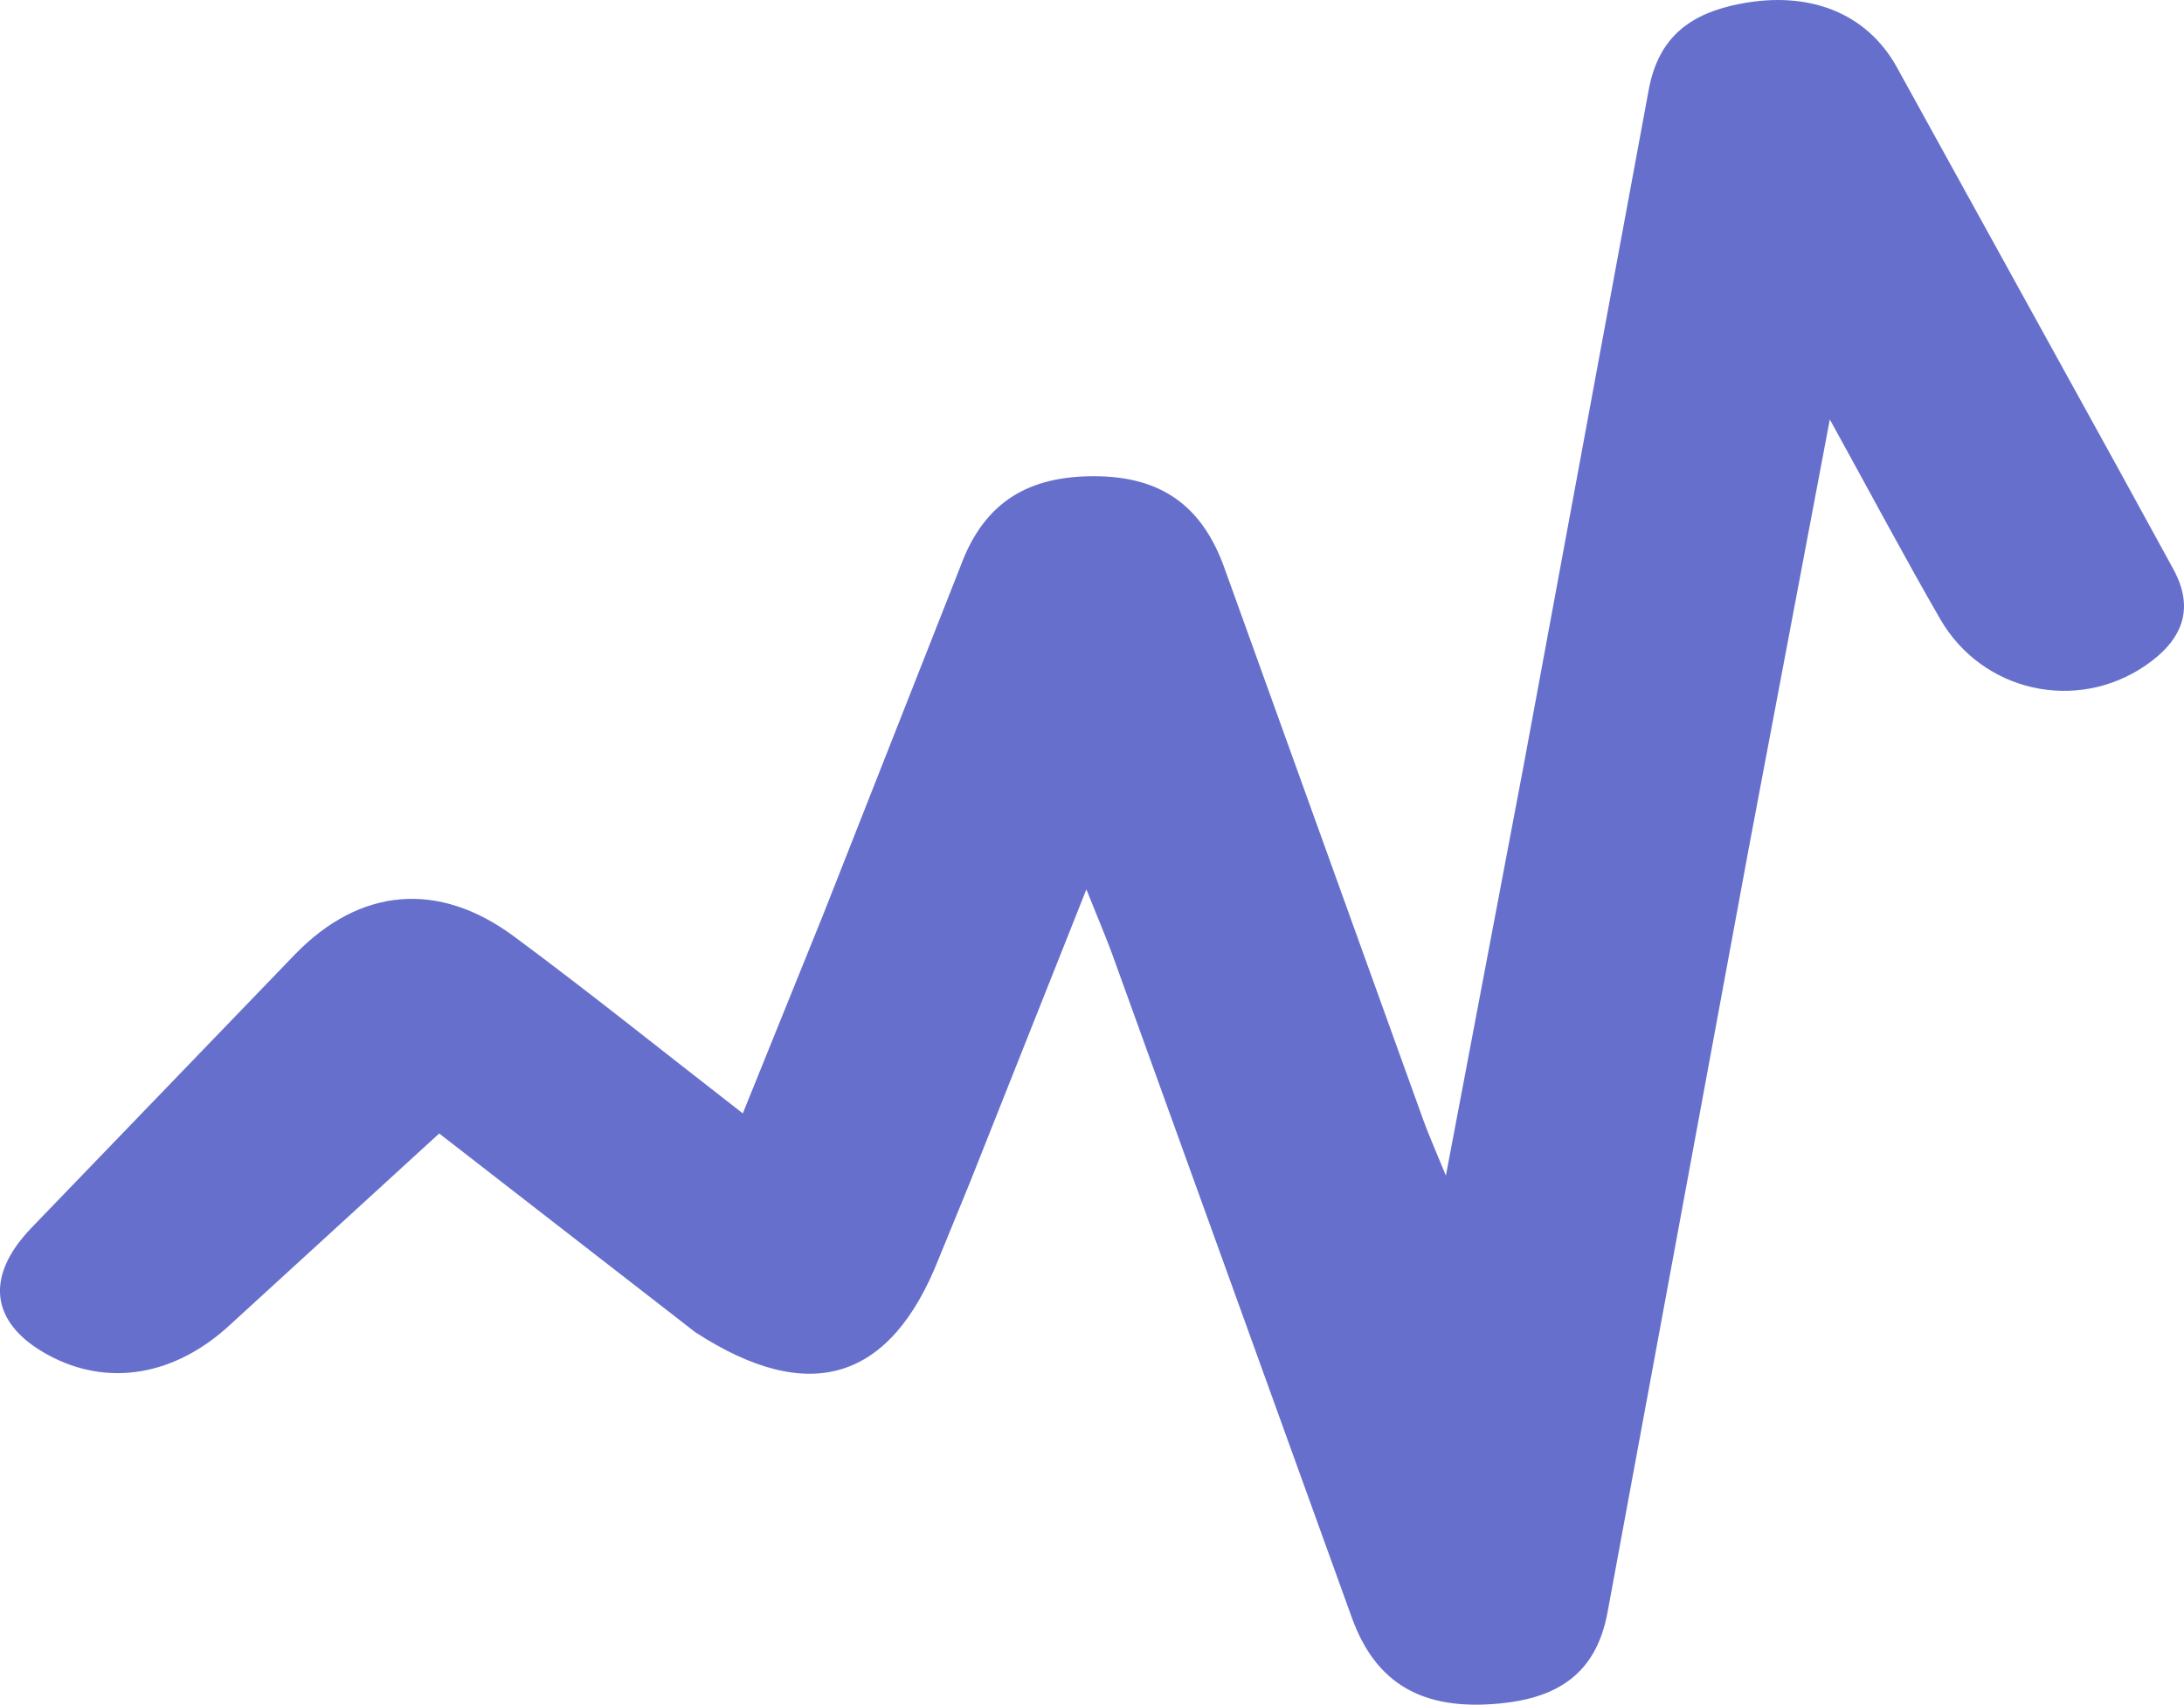
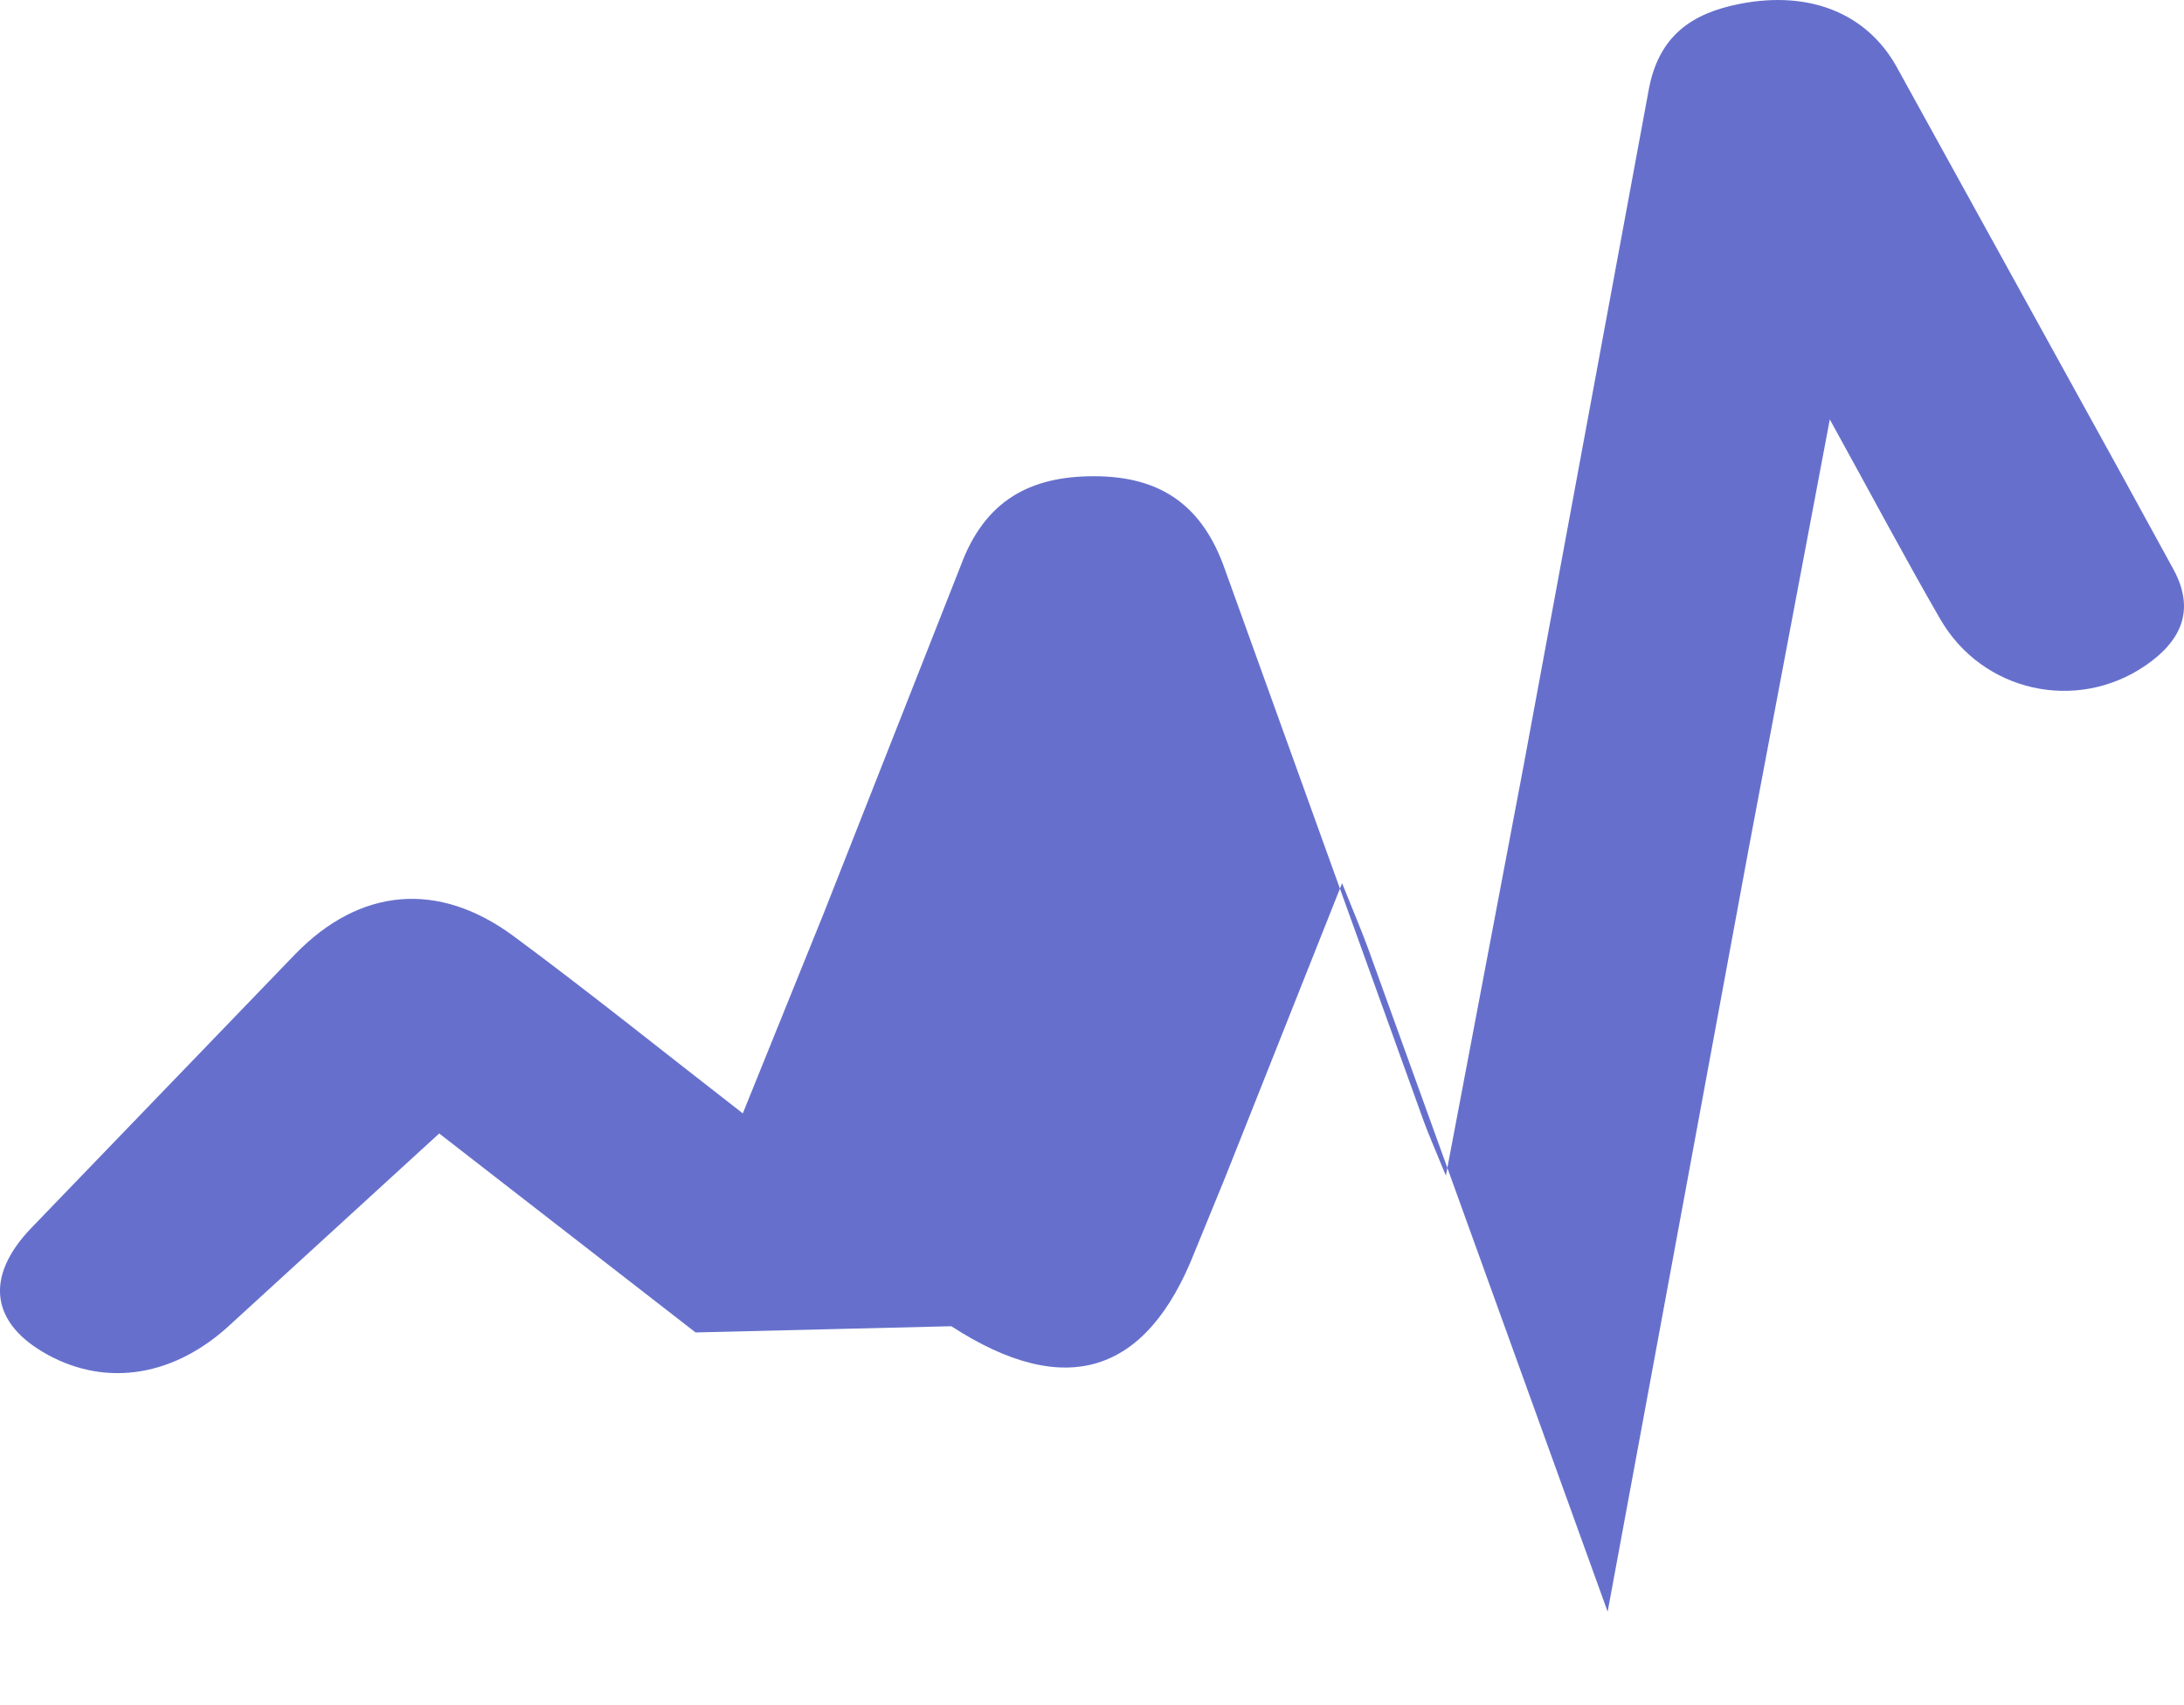
<svg xmlns="http://www.w3.org/2000/svg" viewBox="200 300 174.7 136.38">
-   <path fill="#6670cc" d="m255.64 406.6-20.508-15.918-16.697 15.277c-4.399 4.102-9.818 5.063-14.635 2.417-4.536-2.491-5.061-6.194-1.318-10.112l21.143-21.939c5.163-5.306 11.435-5.886 17.467-1.424 6.001 4.44 11.82 9.126 18.325 14.174l6.456-15.965 10.974-27.85c1.919-5.192 5.518-7.175 10.706-7.16 5.271.015 8.635 2.305 10.44 7.482l15.889 44.109c.385 1.064.85 2.098 1.775 4.364l6.22-32.813 9.986-53.951c.782-4.439 3.475-6.231 7.306-6.982 5.521-1.082 10.119.711 12.53 5.014l17.841 32.346 4.315 7.88c1.789 3.289.59 5.755-2.223 7.687-5.52 3.792-13.056 2.134-16.428-3.702-2.814-4.872-5.454-9.844-8.836-15.979l-6.439 34.074-11.332 61.312c-.909 5.05-4.108 6.912-8.654 7.346-6.134.586-9.883-1.565-11.801-6.85l-19.145-53.017c-.489-1.352-1.062-2.674-2.097-5.265l-9.336 23.498-2.456 6c-3.837 9.784-10.326 11.879-19.465 5.946z" />
+   <path fill="#6670cc" d="m255.64 406.6-20.508-15.918-16.697 15.277c-4.399 4.102-9.818 5.063-14.635 2.417-4.536-2.491-5.061-6.194-1.318-10.112l21.143-21.939c5.163-5.306 11.435-5.886 17.467-1.424 6.001 4.44 11.82 9.126 18.325 14.174l6.456-15.965 10.974-27.85c1.919-5.192 5.518-7.175 10.706-7.16 5.271.015 8.635 2.305 10.44 7.482l15.889 44.109c.385 1.064.85 2.098 1.775 4.364l6.22-32.813 9.986-53.951c.782-4.439 3.475-6.231 7.306-6.982 5.521-1.082 10.119.711 12.53 5.014l17.841 32.346 4.315 7.88c1.789 3.289.59 5.755-2.223 7.687-5.52 3.792-13.056 2.134-16.428-3.702-2.814-4.872-5.454-9.844-8.836-15.979l-6.439 34.074-11.332 61.312l-19.145-53.017c-.489-1.352-1.062-2.674-2.097-5.265l-9.336 23.498-2.456 6c-3.837 9.784-10.326 11.879-19.465 5.946z" />
</svg>